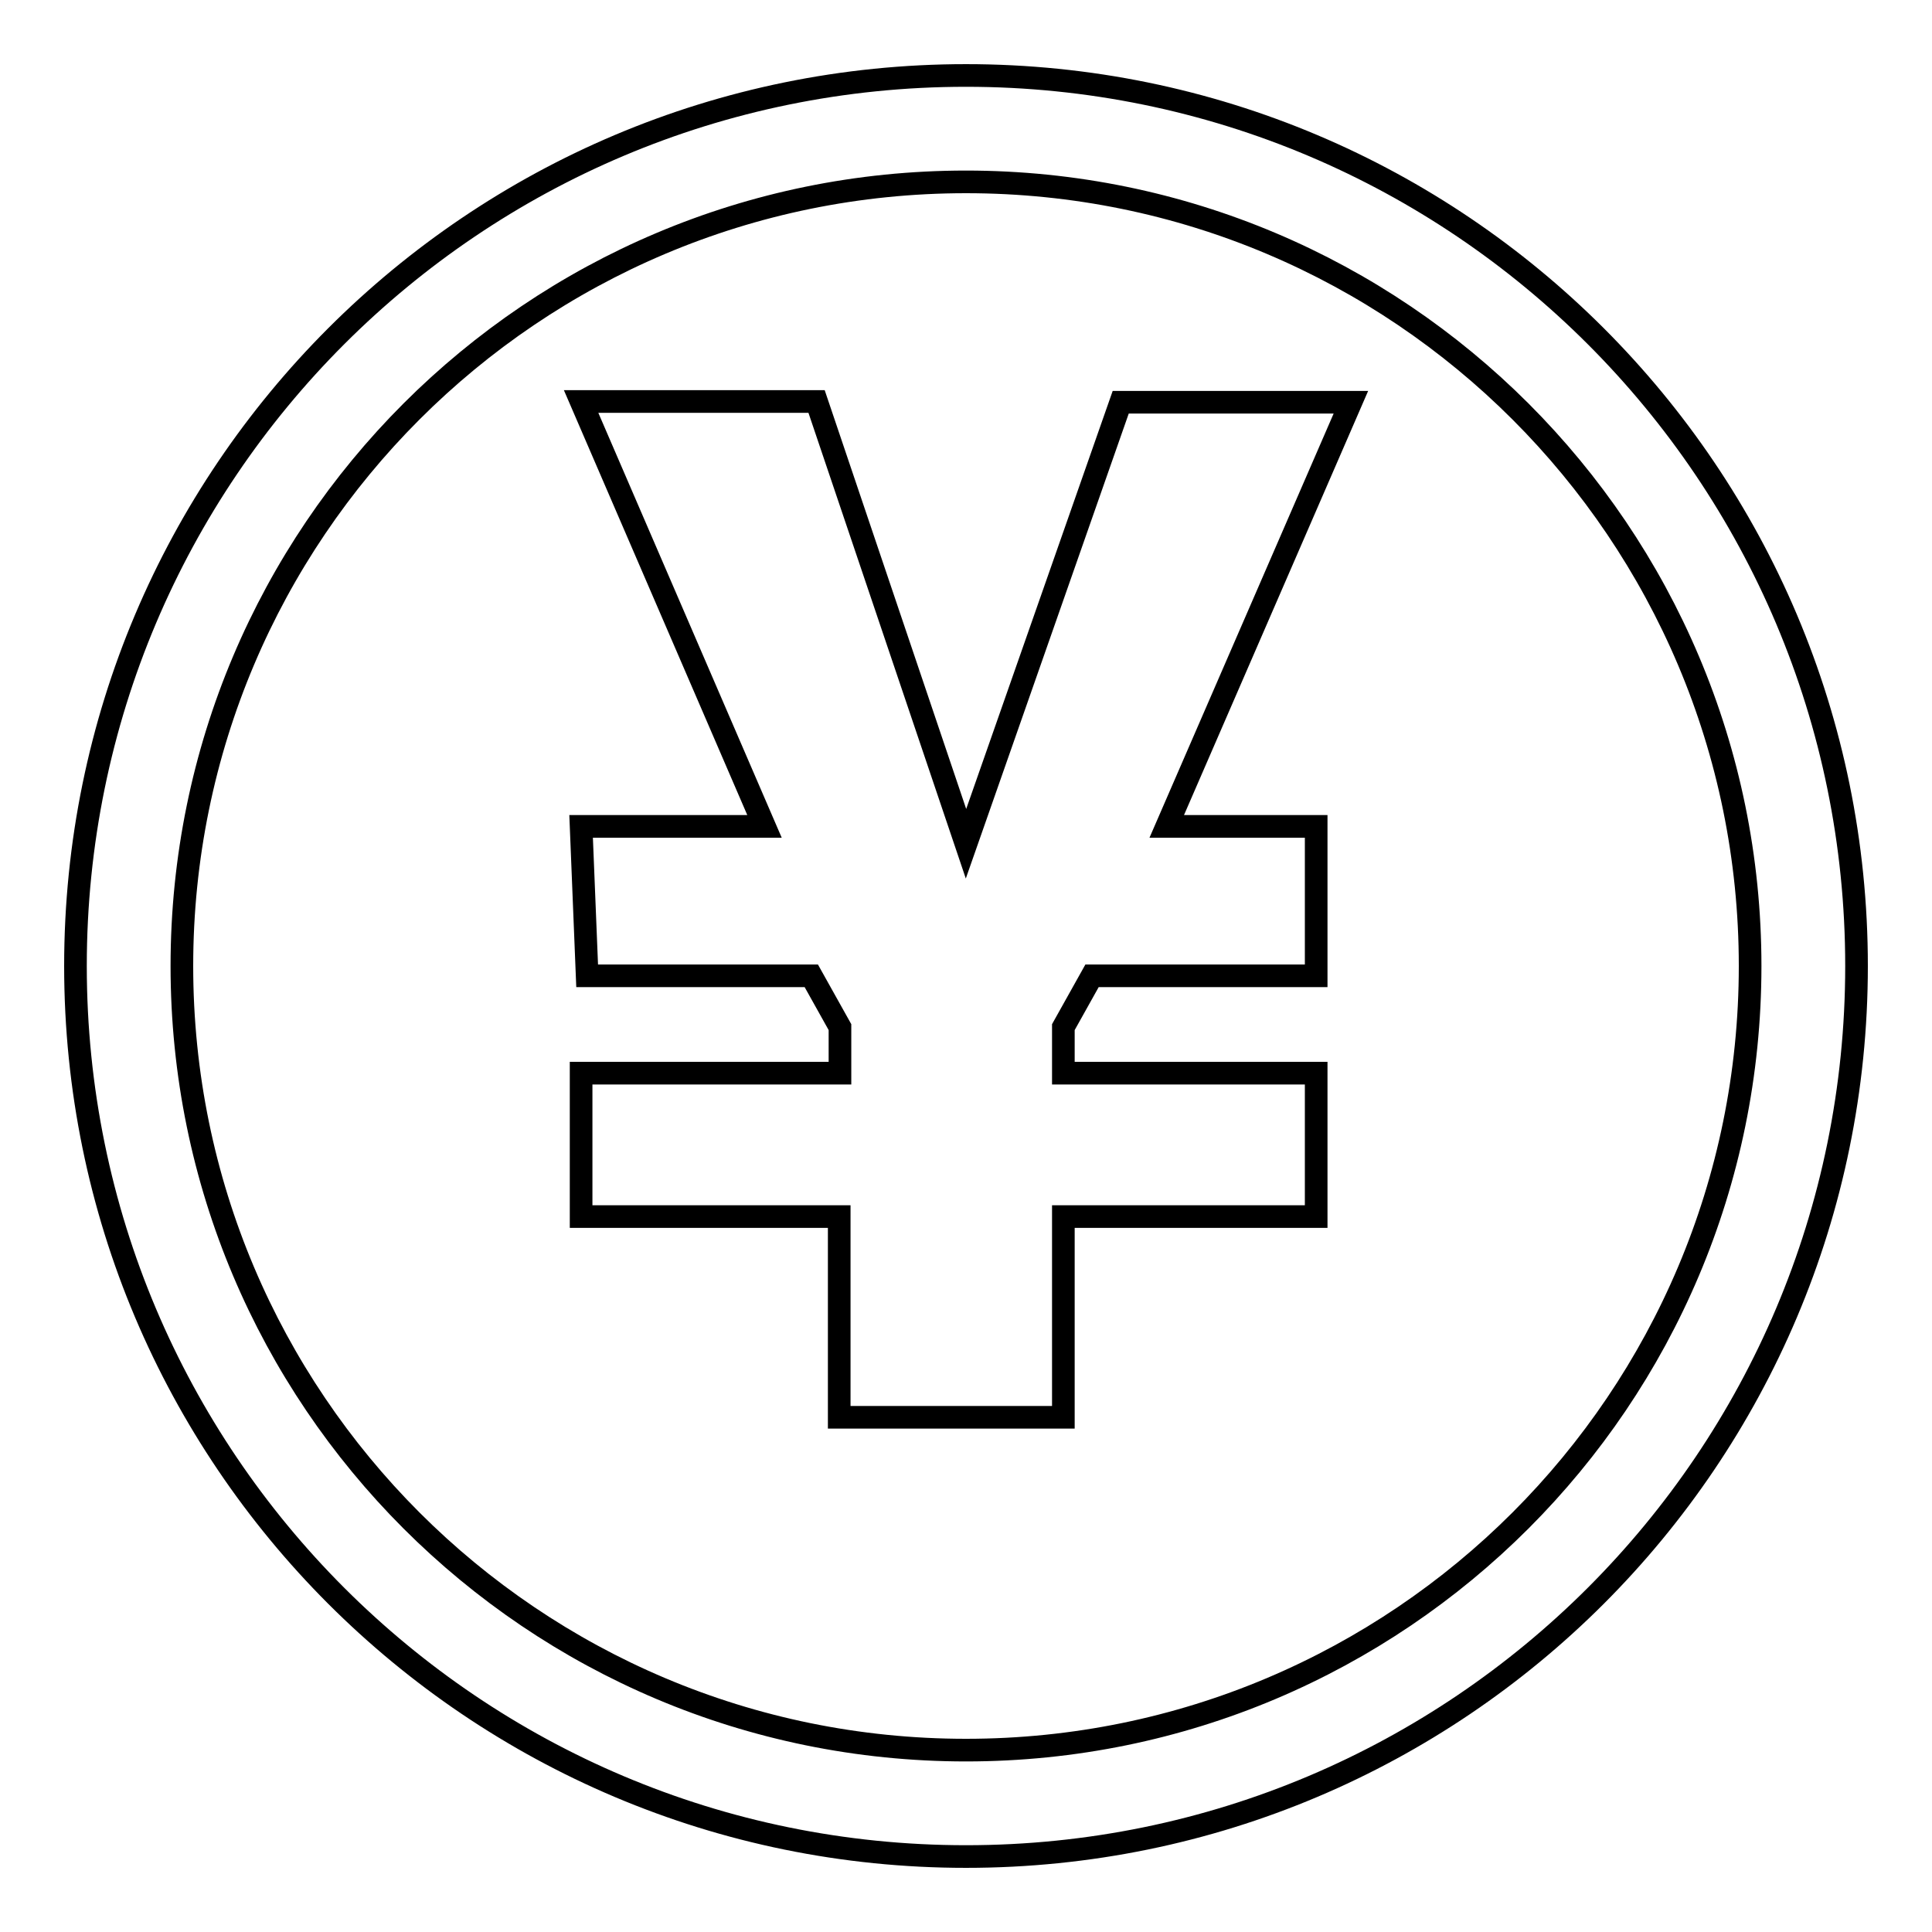
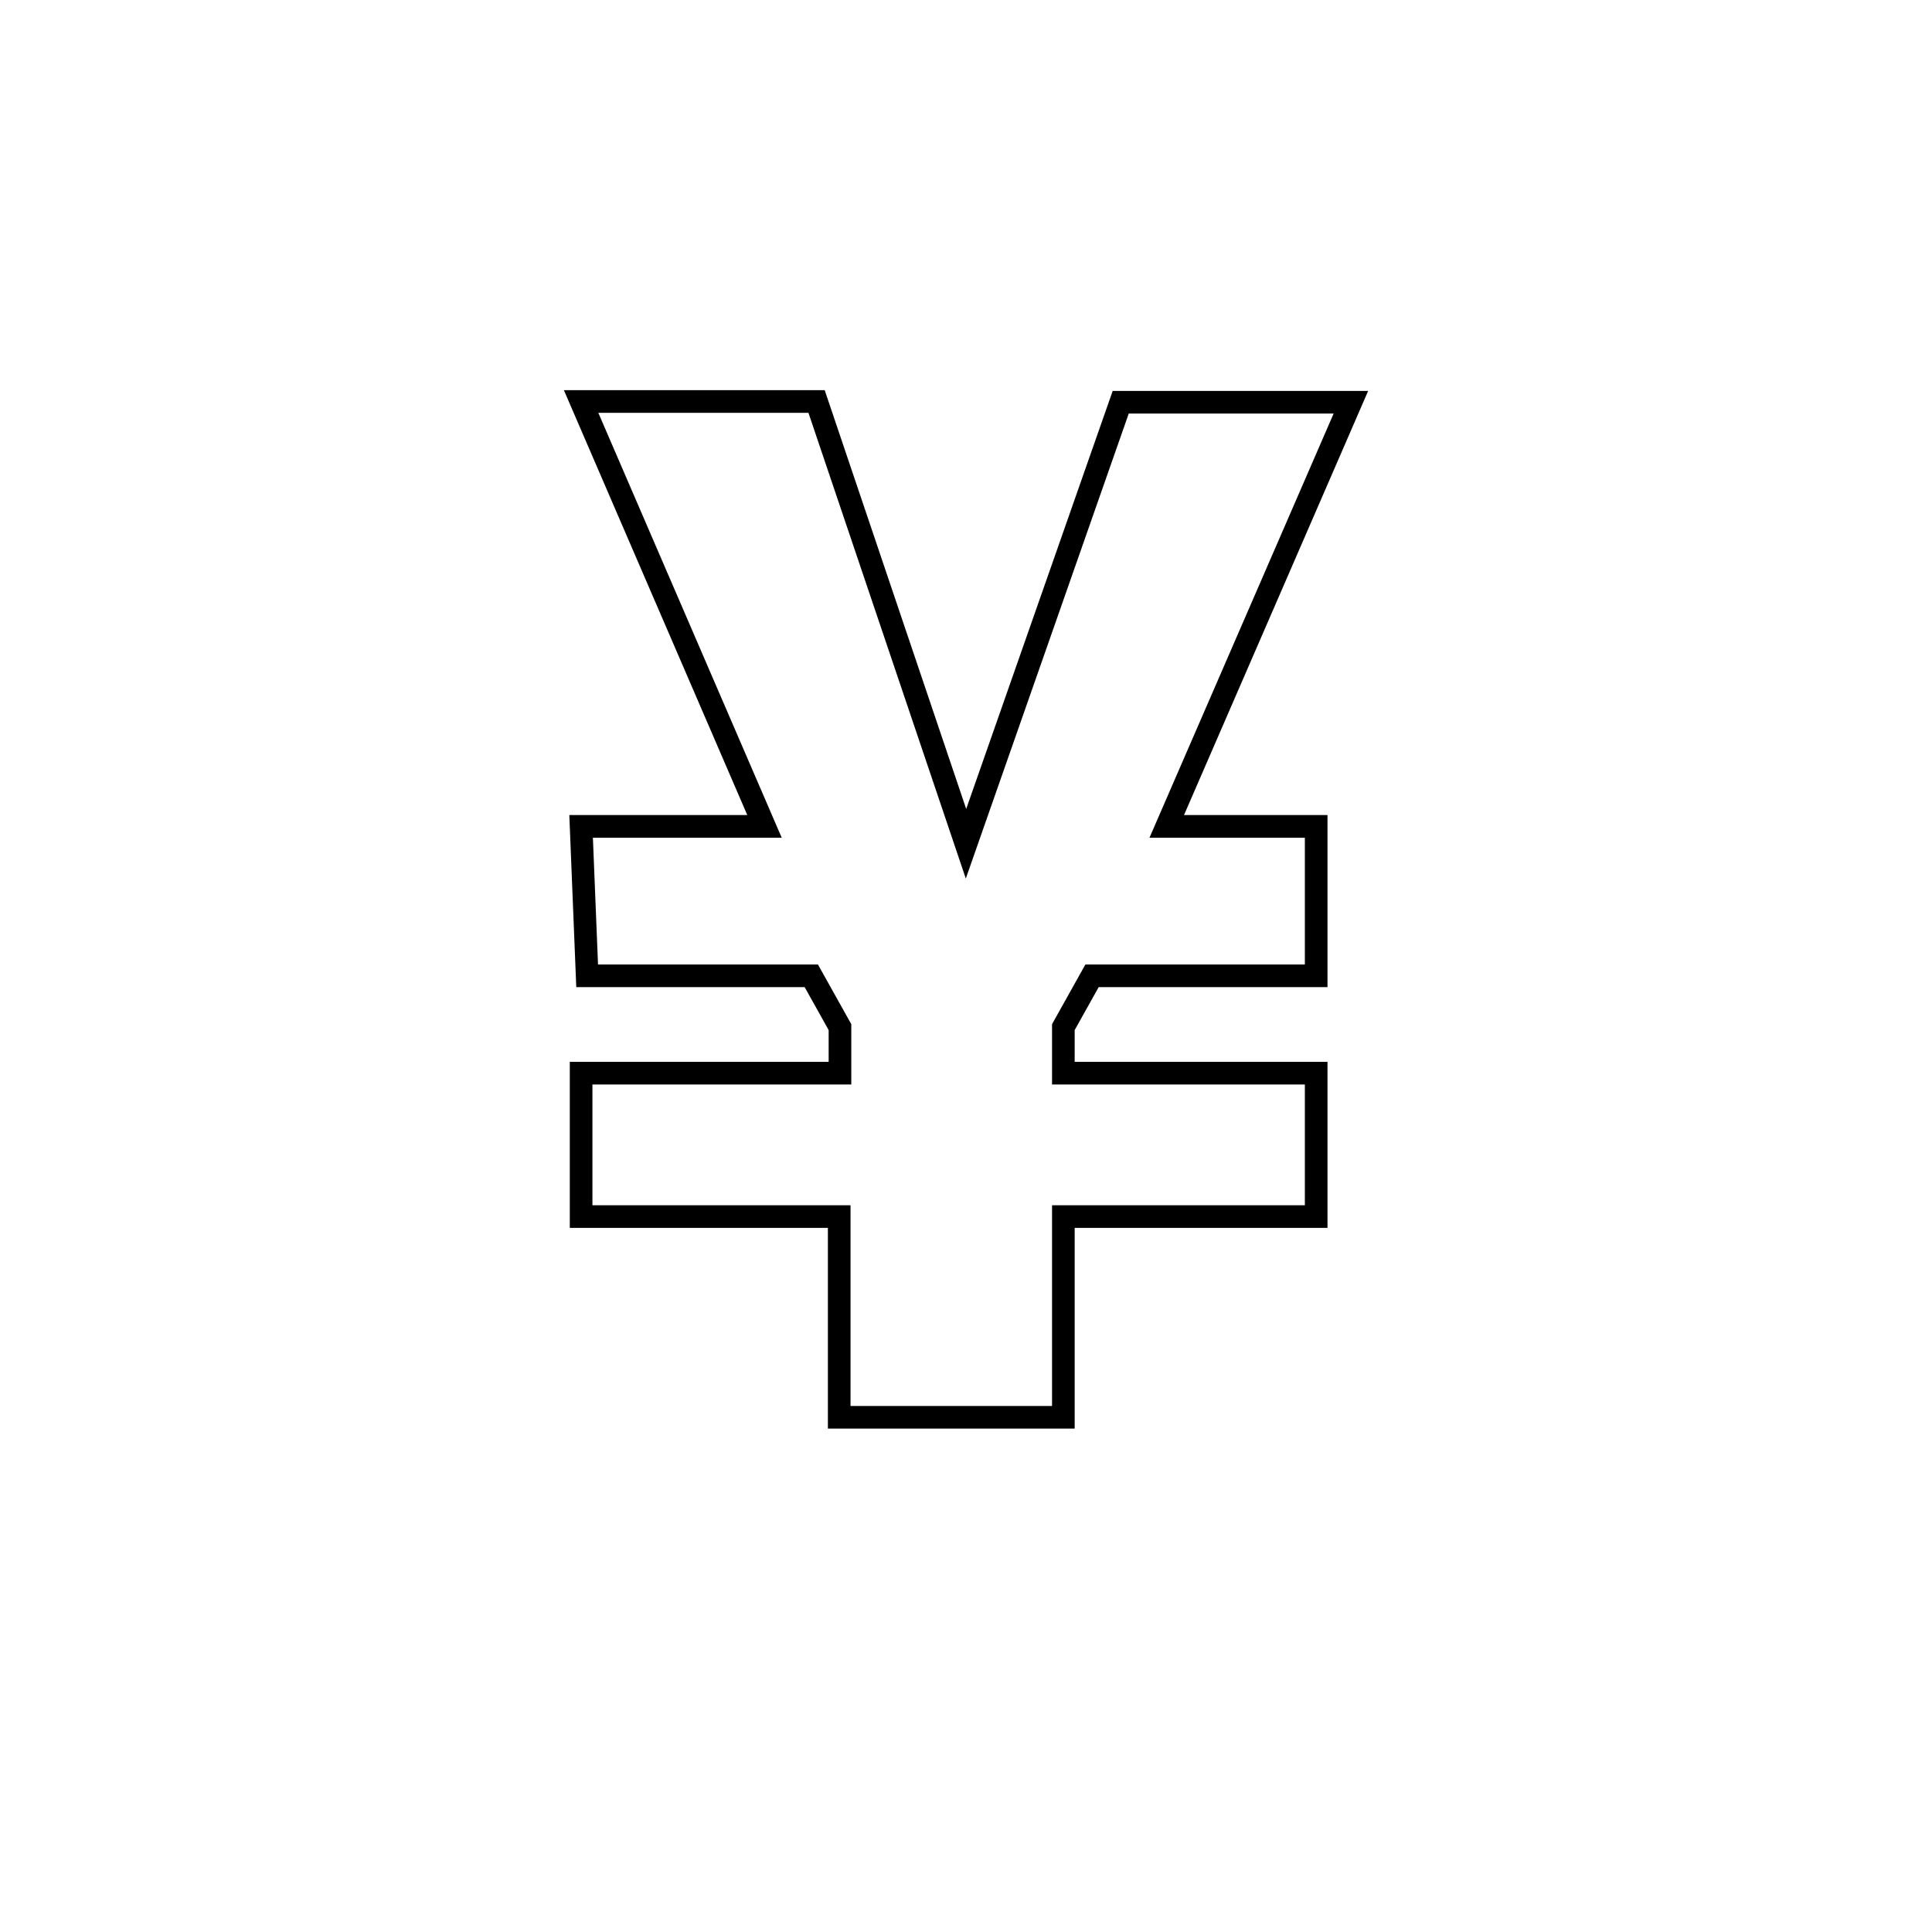
<svg xmlns="http://www.w3.org/2000/svg" version="1.1" x="0px" y="0px" viewBox="0 0 256 256" enable-background="new 0 0 256 256" xml:space="preserve">
  <g>
    <g>
-       <path stroke-width="3" fill-opacity="0" stroke="#000000" d="M128,10C62.8,10,10,62.8,10,128c0,65.2,52.8,118,118,118c65.2,0,118-52.8,118-118C246,62.8,193.2,10,128,10z M128,231.9c-57.4,0-103.9-46.5-103.9-103.9C24.1,70.6,70.6,24.1,128,24.1c57.4,0,103.9,46.5,103.9,103.9C231.9,185.4,185.4,231.9,128,231.9z" />
      <path stroke-width="3" fill-opacity="0" stroke="#000000" d="M148.5,53.3L128,111.8l-19.8-58.6H77l24.3,56.3H77l0.8,19.8h29.7l3.8,6.8v6.1H77v19h34.2v26.6h29.7v-26.6h33.5v-19h-33.5v-6.1l3.8-6.8h29.7v-19.8h-19.8L179,53.3H148.5z" />
    </g>
  </g>
</svg>